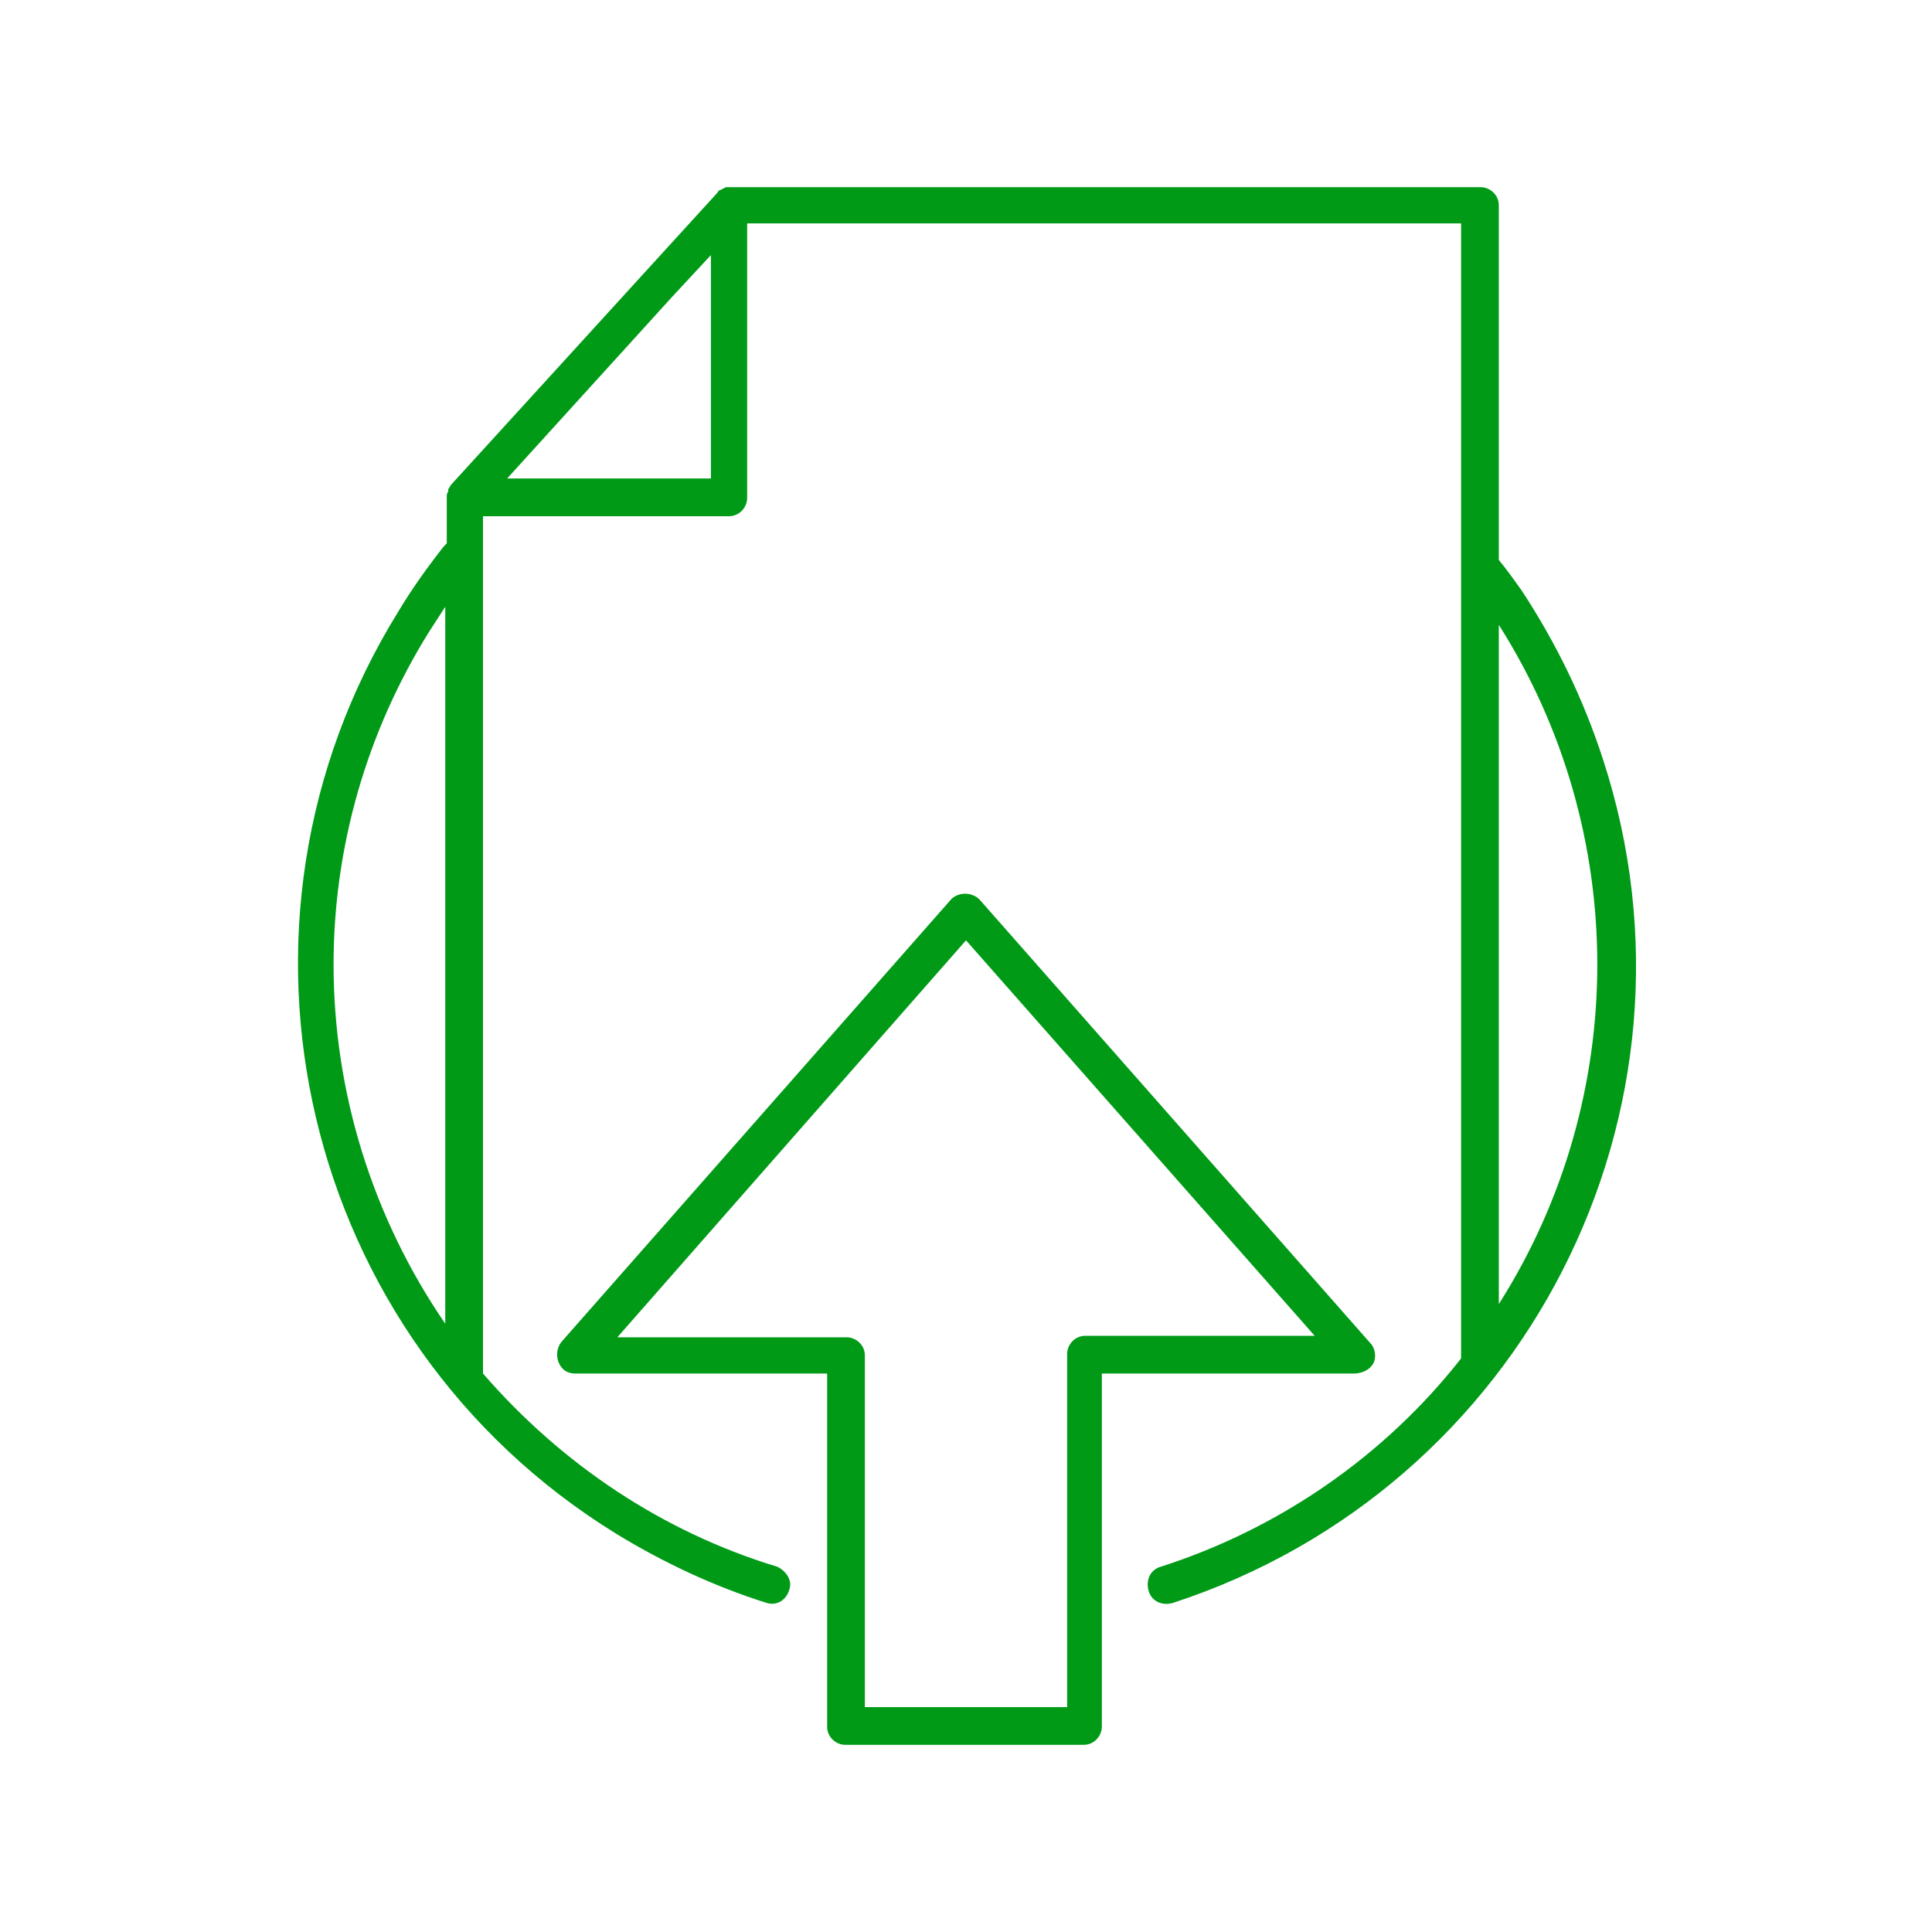
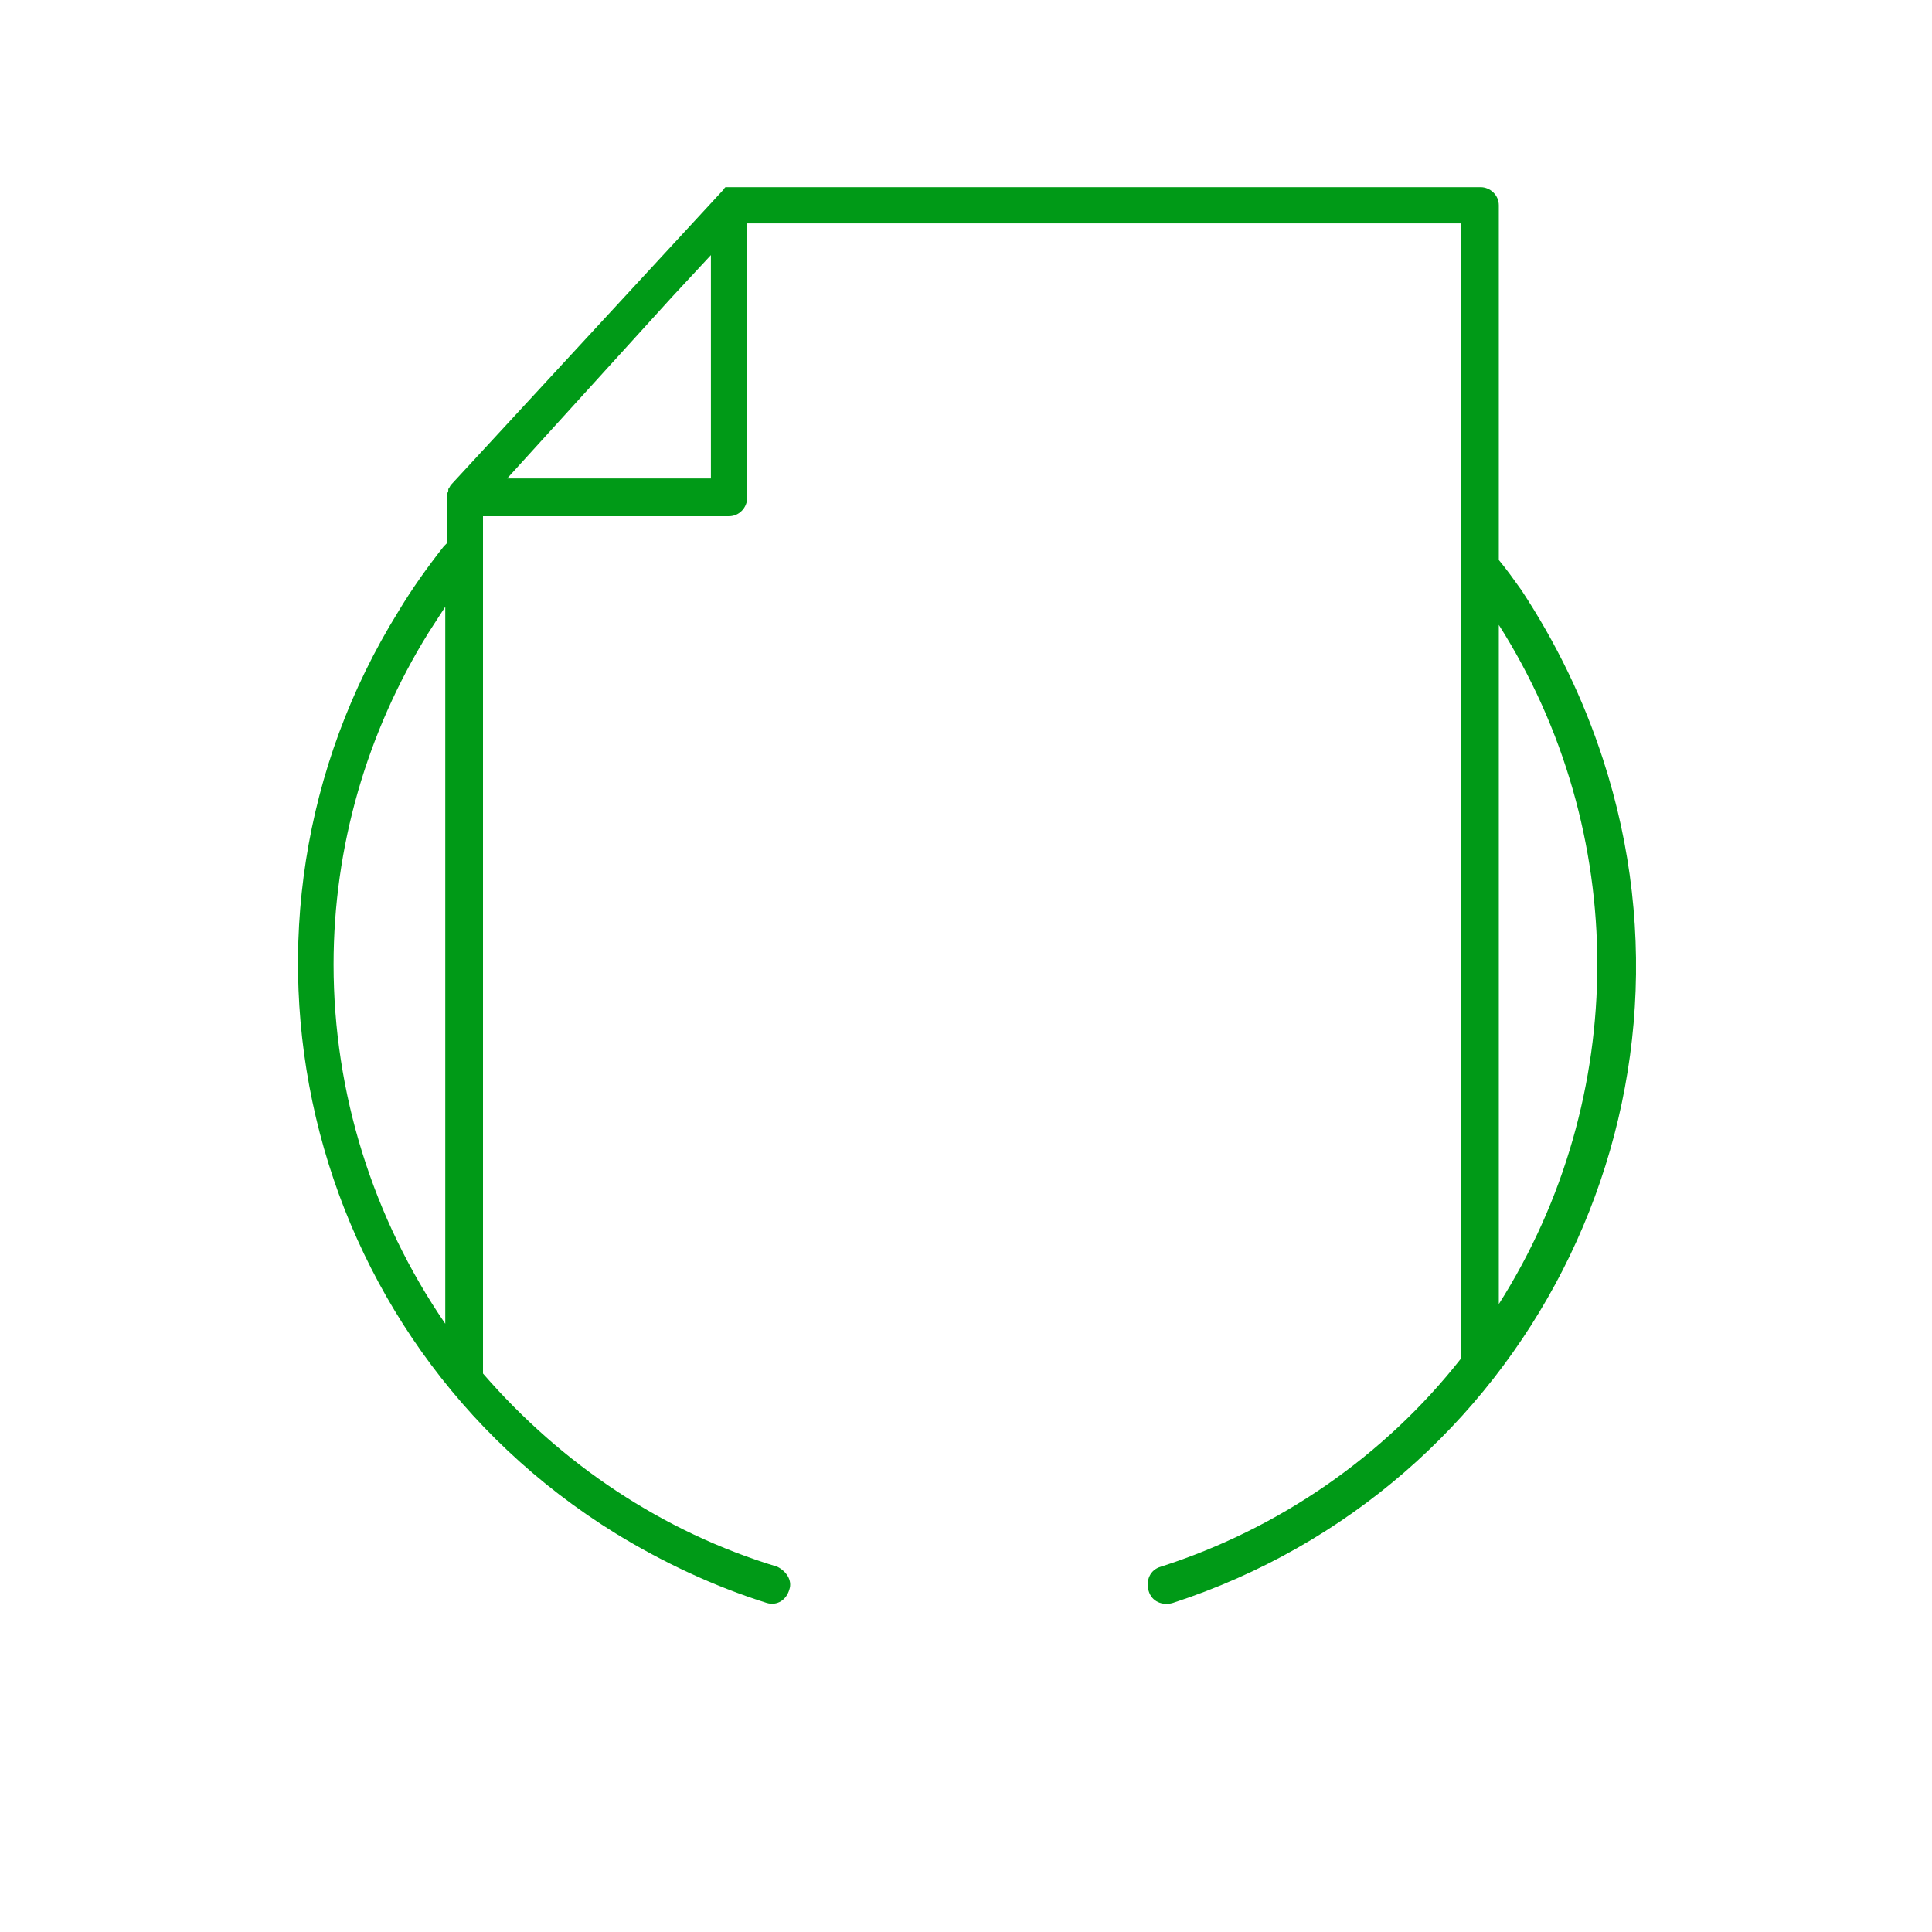
<svg xmlns="http://www.w3.org/2000/svg" id="Layer_1" viewBox="0 0 128 128">
  <style>.st0{fill:#009a17}</style>
  <title>Upload file_L</title>
  <g id="Large">
-     <path class="st0" d="M91 90.3c.2-.4.1-1-.2-1.3L64.9 59.6c-.5-.5-1.3-.5-1.8-.1l-.1.1-25.8 29.3c-.4.5-.4 1.3.1 1.8.2.2.5.3.8.3h16.7v23.4c0 .7.6 1.2 1.2 1.2h15.8c.7 0 1.2-.6 1.2-1.2V91h16.7c.6 0 1.1-.3 1.3-.7zm-19.1-1.8c-.7 0-1.2.6-1.2 1.2v23.4H57.3V89.8c0-.7-.6-1.2-1.2-1.2H40.9L64 62.3l23.1 26.2H71.9z" />
-     <path class="st0" d="M100.8 39.1c-.5-.7-1-1.4-1.5-2V13.6c0-.7-.6-1.2-1.2-1.2h-50l-.2.1-.2.1c-.1 0-.1.1-.2.2L29.9 32.1c-.1.1-.1.2-.2.3v.1c0 .1-.1.2-.1.3V36l-.2.2c-1.1 1.4-2.1 2.8-3 4.3-12.9 20.8-6.5 48.2 14.4 61.1 3.1 1.9 6.5 3.5 10 4.6.7.2 1.3-.2 1.5-.9.2-.6-.2-1.2-.8-1.5C43.9 101.5 37.2 97 32 91V34.2h16.3c.7 0 1.2-.6 1.2-1.2V14.8h47.3V90c-5.1 6.5-12.1 11.3-19.9 13.8-.7.2-1 .9-.8 1.6s.9 1 1.6.8c23.3-7.6 36.1-32.6 28.5-55.9-1.3-4-3.1-7.7-5.4-11.2zM22.1 63.9c0-7.8 2.2-15.4 6.3-22 .4-.6.7-1.1 1.1-1.7v47.5c-4.8-7-7.4-15.3-7.4-23.8zM47 31.7H33.6l10.9-12 2.6-2.8v14.8zm52.3 9.7c8.7 13.7 8.7 31.3 0 45v-45z" />
+     <path class="st0" d="M100.8 39.1c-.5-.7-1-1.4-1.5-2V13.6c0-.7-.6-1.2-1.2-1.2h-50c-.1 0-.1.1-.2.2L29.9 32.1c-.1.1-.1.2-.2.3v.1c0 .1-.1.2-.1.3V36l-.2.2c-1.1 1.4-2.1 2.8-3 4.3-12.9 20.8-6.5 48.2 14.4 61.1 3.1 1.9 6.5 3.5 10 4.6.7.2 1.3-.2 1.5-.9.2-.6-.2-1.2-.8-1.5C43.9 101.5 37.2 97 32 91V34.2h16.3c.7 0 1.2-.6 1.2-1.2V14.8h47.3V90c-5.1 6.5-12.1 11.3-19.9 13.8-.7.2-1 .9-.8 1.6s.9 1 1.6.8c23.3-7.6 36.1-32.6 28.5-55.9-1.3-4-3.1-7.7-5.4-11.2zM22.1 63.9c0-7.8 2.2-15.4 6.3-22 .4-.6.7-1.1 1.1-1.7v47.5c-4.8-7-7.4-15.3-7.4-23.8zM47 31.7H33.6l10.9-12 2.6-2.8v14.8zm52.3 9.7c8.7 13.7 8.7 31.3 0 45v-45z" />
  </g>
</svg>